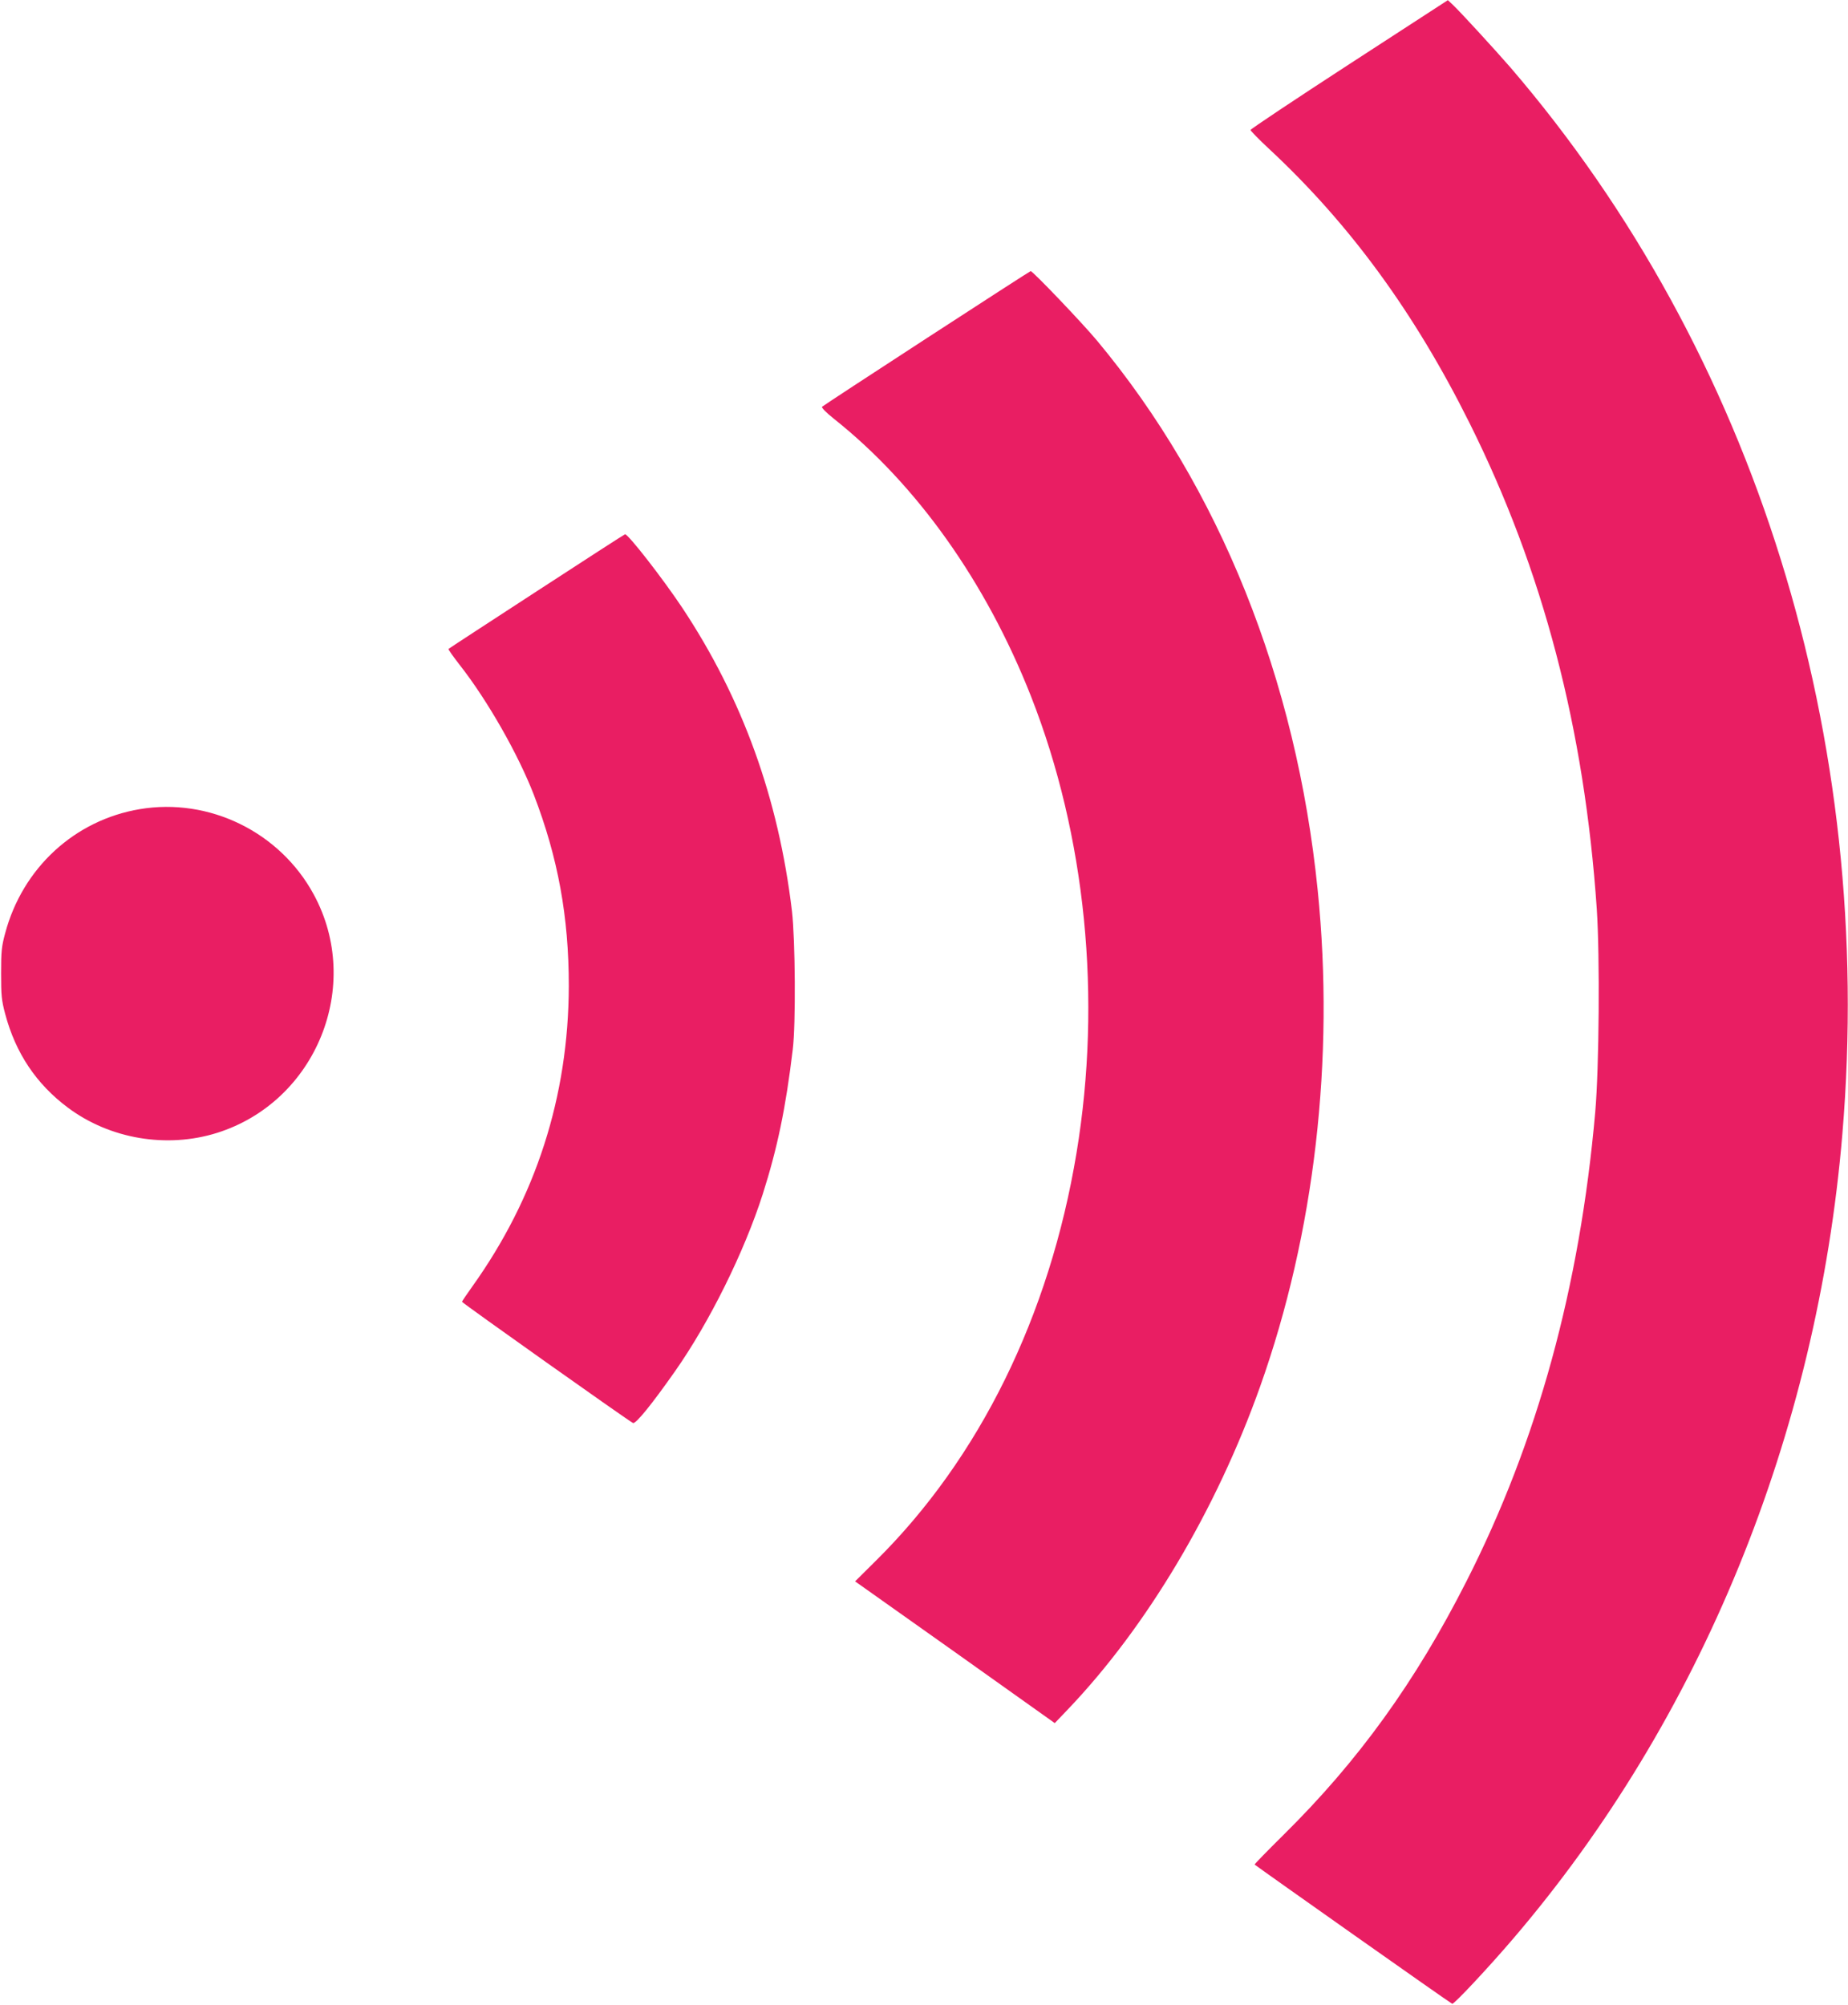
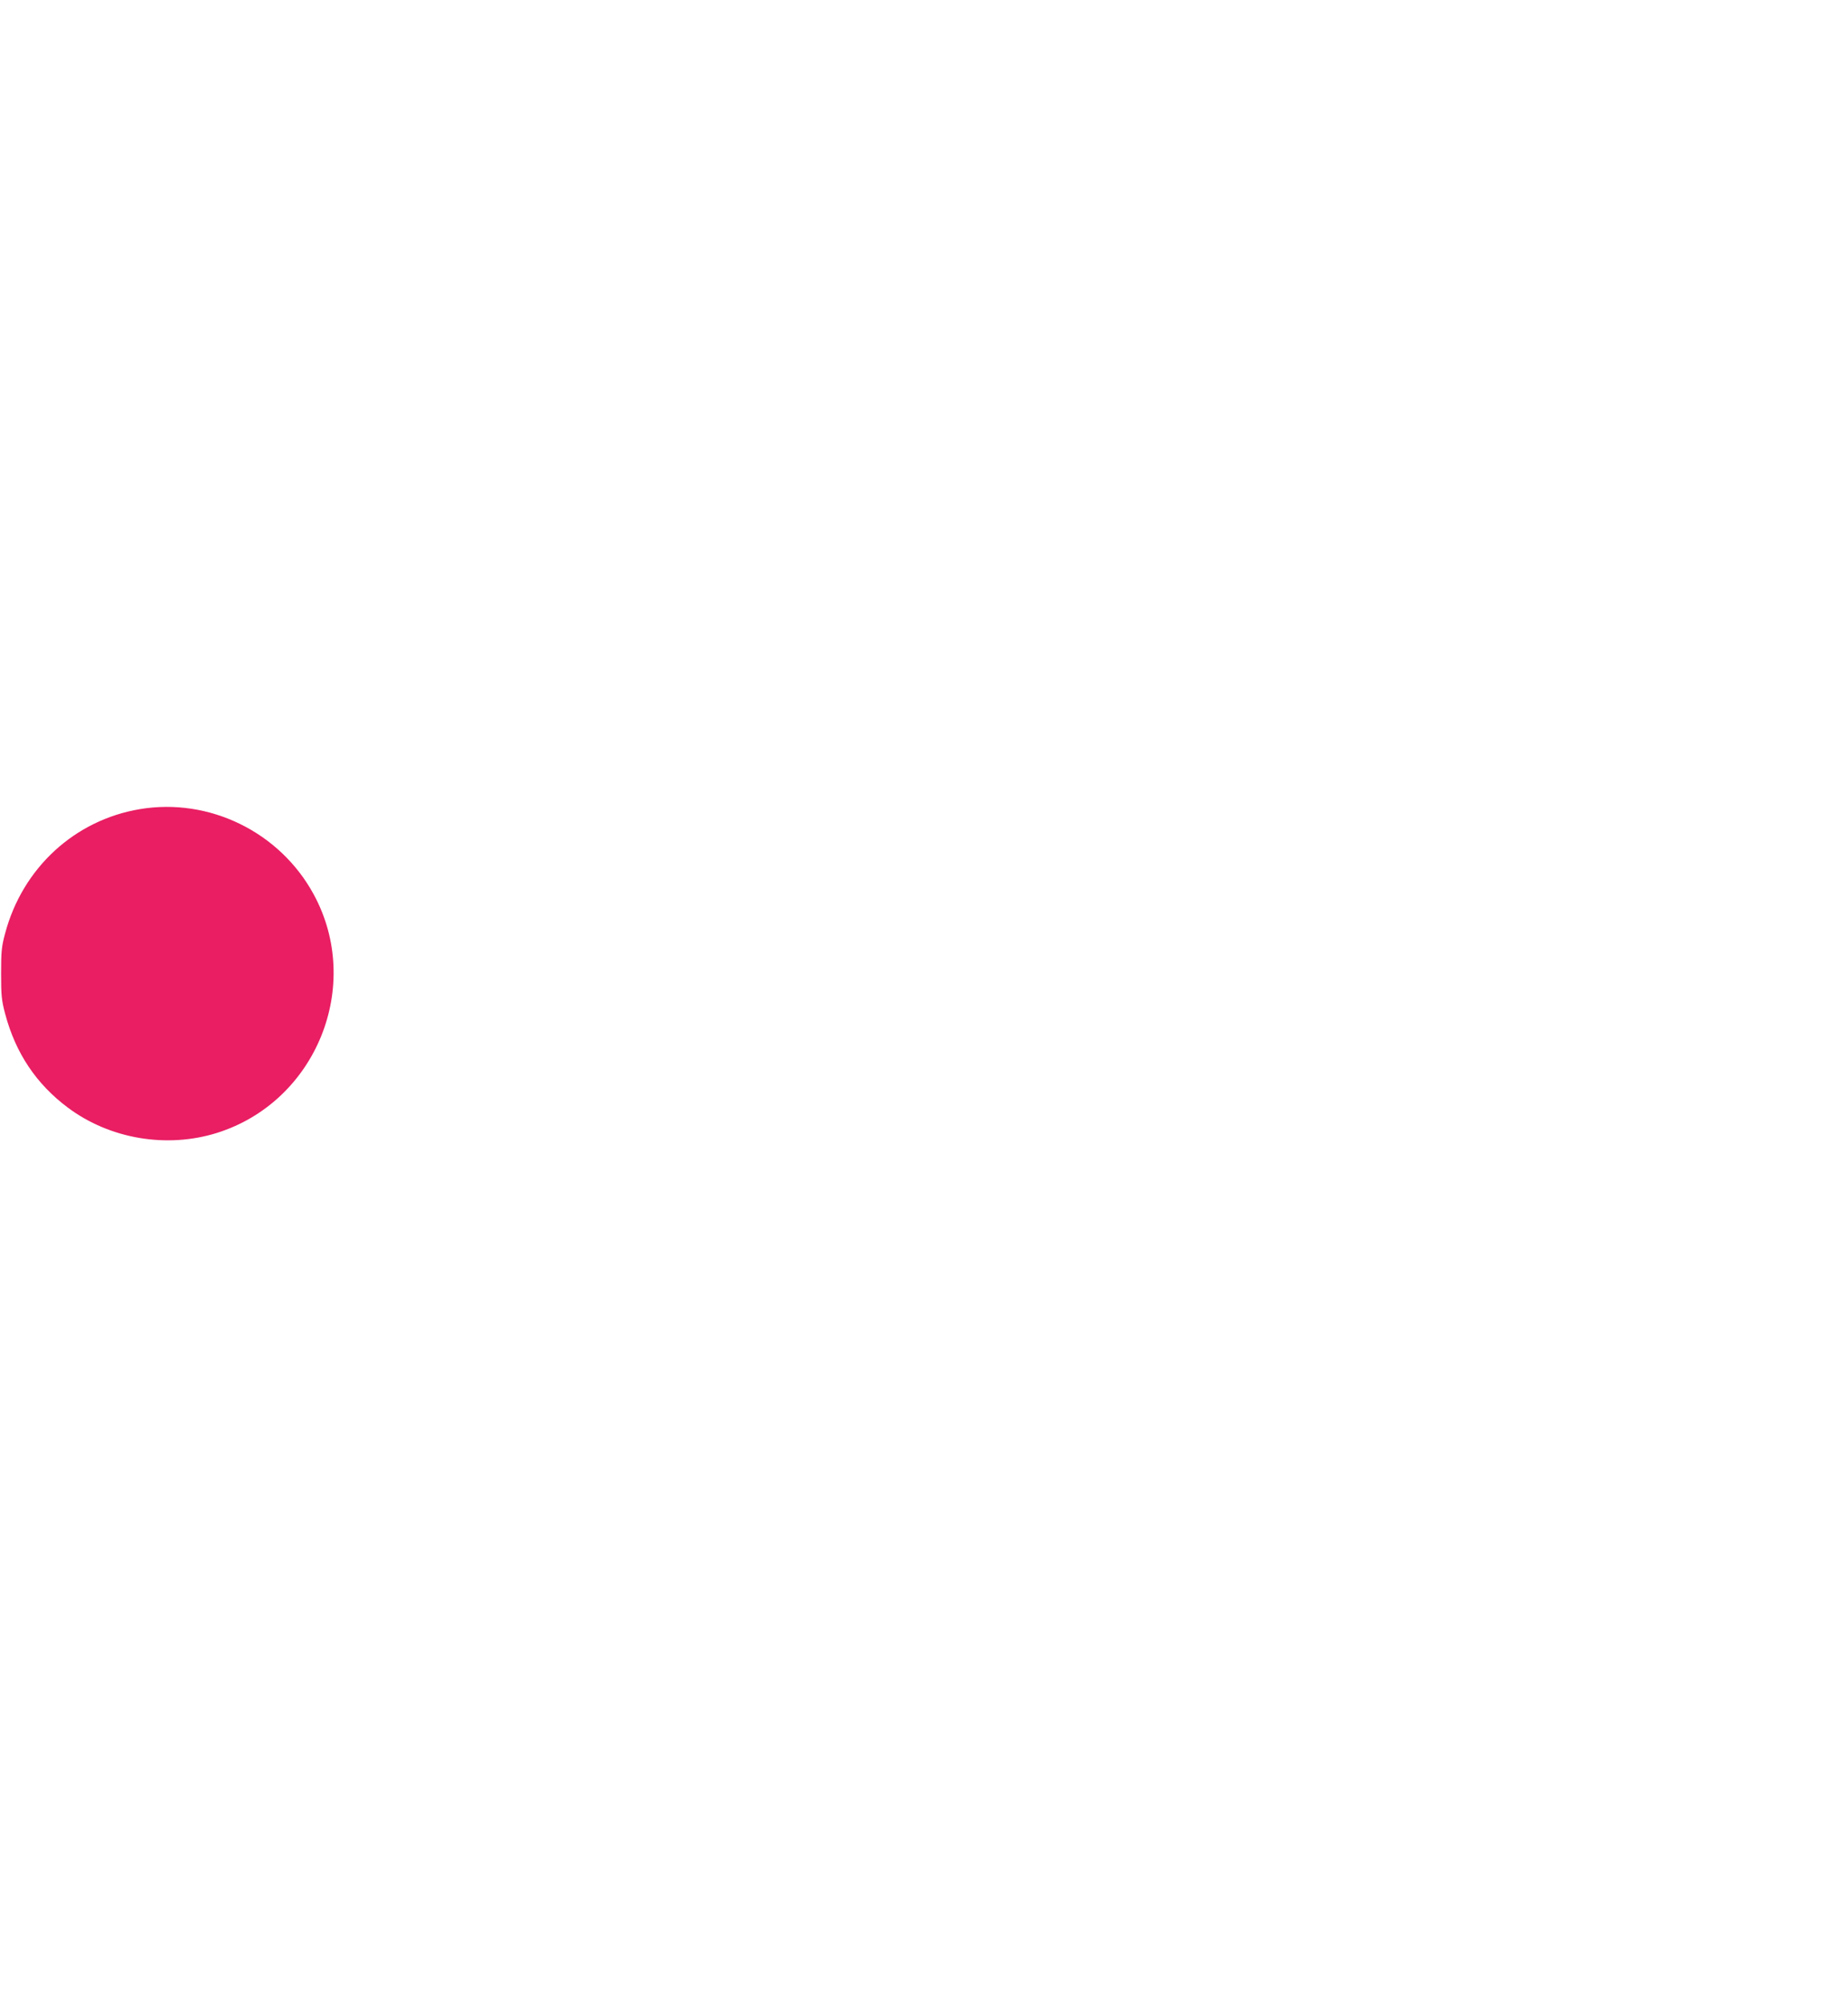
<svg xmlns="http://www.w3.org/2000/svg" version="1.0" width="1180pt" height="1280pt" viewBox="0 0 1180 1280" preserveAspectRatio="xMidYMid meet">
  <g transform="translate(0,1280) scale(0.1,-0.1)" fill="#e91e63" stroke="none">
-     <path d="M8615 12390 c-346 -225 -630 -414 -630 -420 0 -5 54 -61 121 -123 514 -479 926 -1043 1277 -1747 470 -943 734 -1950 813 -3105 20 -303 15 -1009 -10 -1295 -98 -1114 -369 -2104 -822 -2995 -325 -641 -691 -1148 -1167 -1618 -104 -103 -188 -189 -186 -191 26 -21 1254 -888 1262 -889 12 -3 233 233 390 417 1197 1399 1940 3216 2101 5136 212 2525 -555 4989 -2120 6810 -102 117 -319 354 -370 402 l-29 27 -630 -409z" />
-     <path d="M5916 10640 c-362 -235 -662 -432 -667 -437 -5 -5 26 -37 75 -76 530 -421 972 -1043 1259 -1772 350 -890 454 -1931 291 -2915 -172 -1040 -620 -1951 -1283 -2606 l-131 -130 638 -452 637 -453 84 88 c504 528 947 1272 1228 2063 347 977 476 2090 367 3165 -136 1349 -627 2572 -1409 3510 -95 114 -412 446 -424 444 -3 0 -302 -193 -665 -429z" />
-     <path d="M3427 9025 c-307 -200 -561 -365 -563 -368 -3 -3 30 -49 72 -103 177 -226 372 -568 473 -829 154 -401 223 -778 223 -1220 -2 -704 -209 -1350 -618 -1921 -35 -49 -64 -92 -64 -95 0 -7 1071 -766 1092 -774 18 -7 122 122 268 330 220 313 442 762 560 1130 94 295 147 549 192 925 20 162 16 699 -5 882 -86 722 -316 1359 -702 1940 -122 183 -345 470 -364 467 -3 0 -257 -164 -564 -364z" />
    <path d="M892 7634 c-416 -70 -748 -376 -859 -792 -23 -85 -26 -116 -26 -257 0 -141 3 -171 26 -258 67 -252 200 -449 401 -599 268 -200 631 -261 951 -161 634 199 935 940 618 1523 -216 398 -667 619 -1111 544z" />
  </g>
</svg>